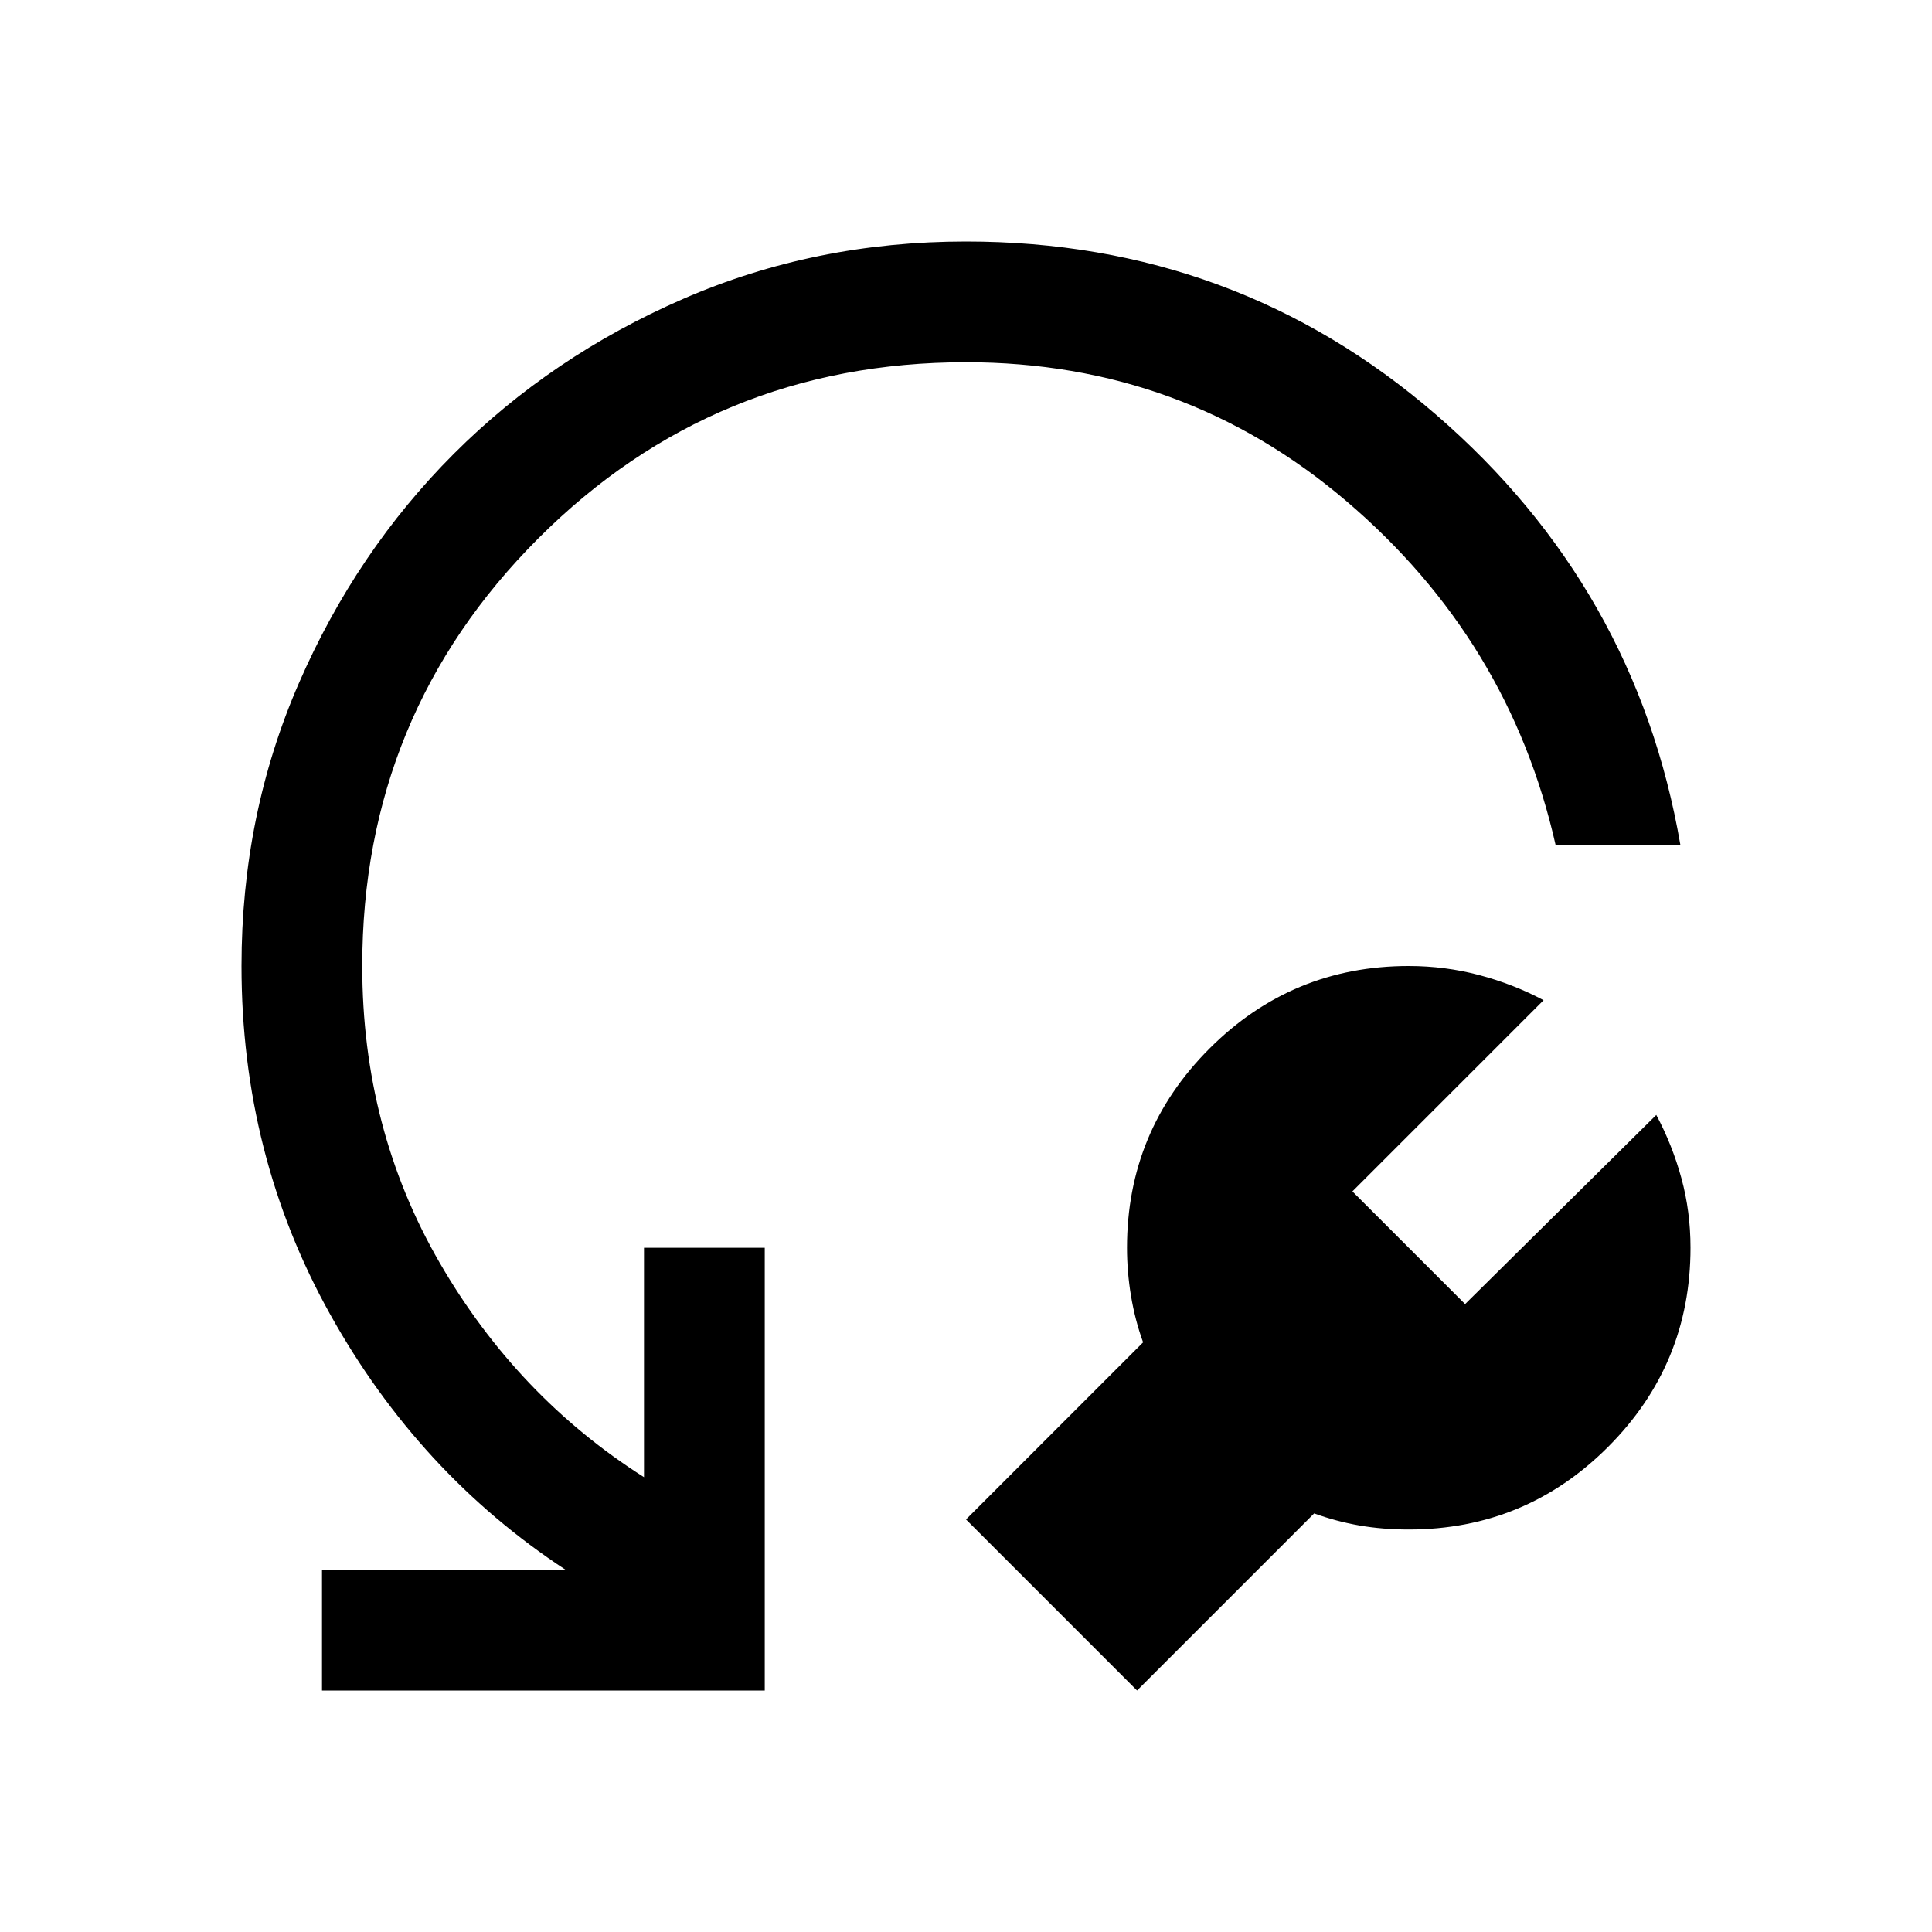
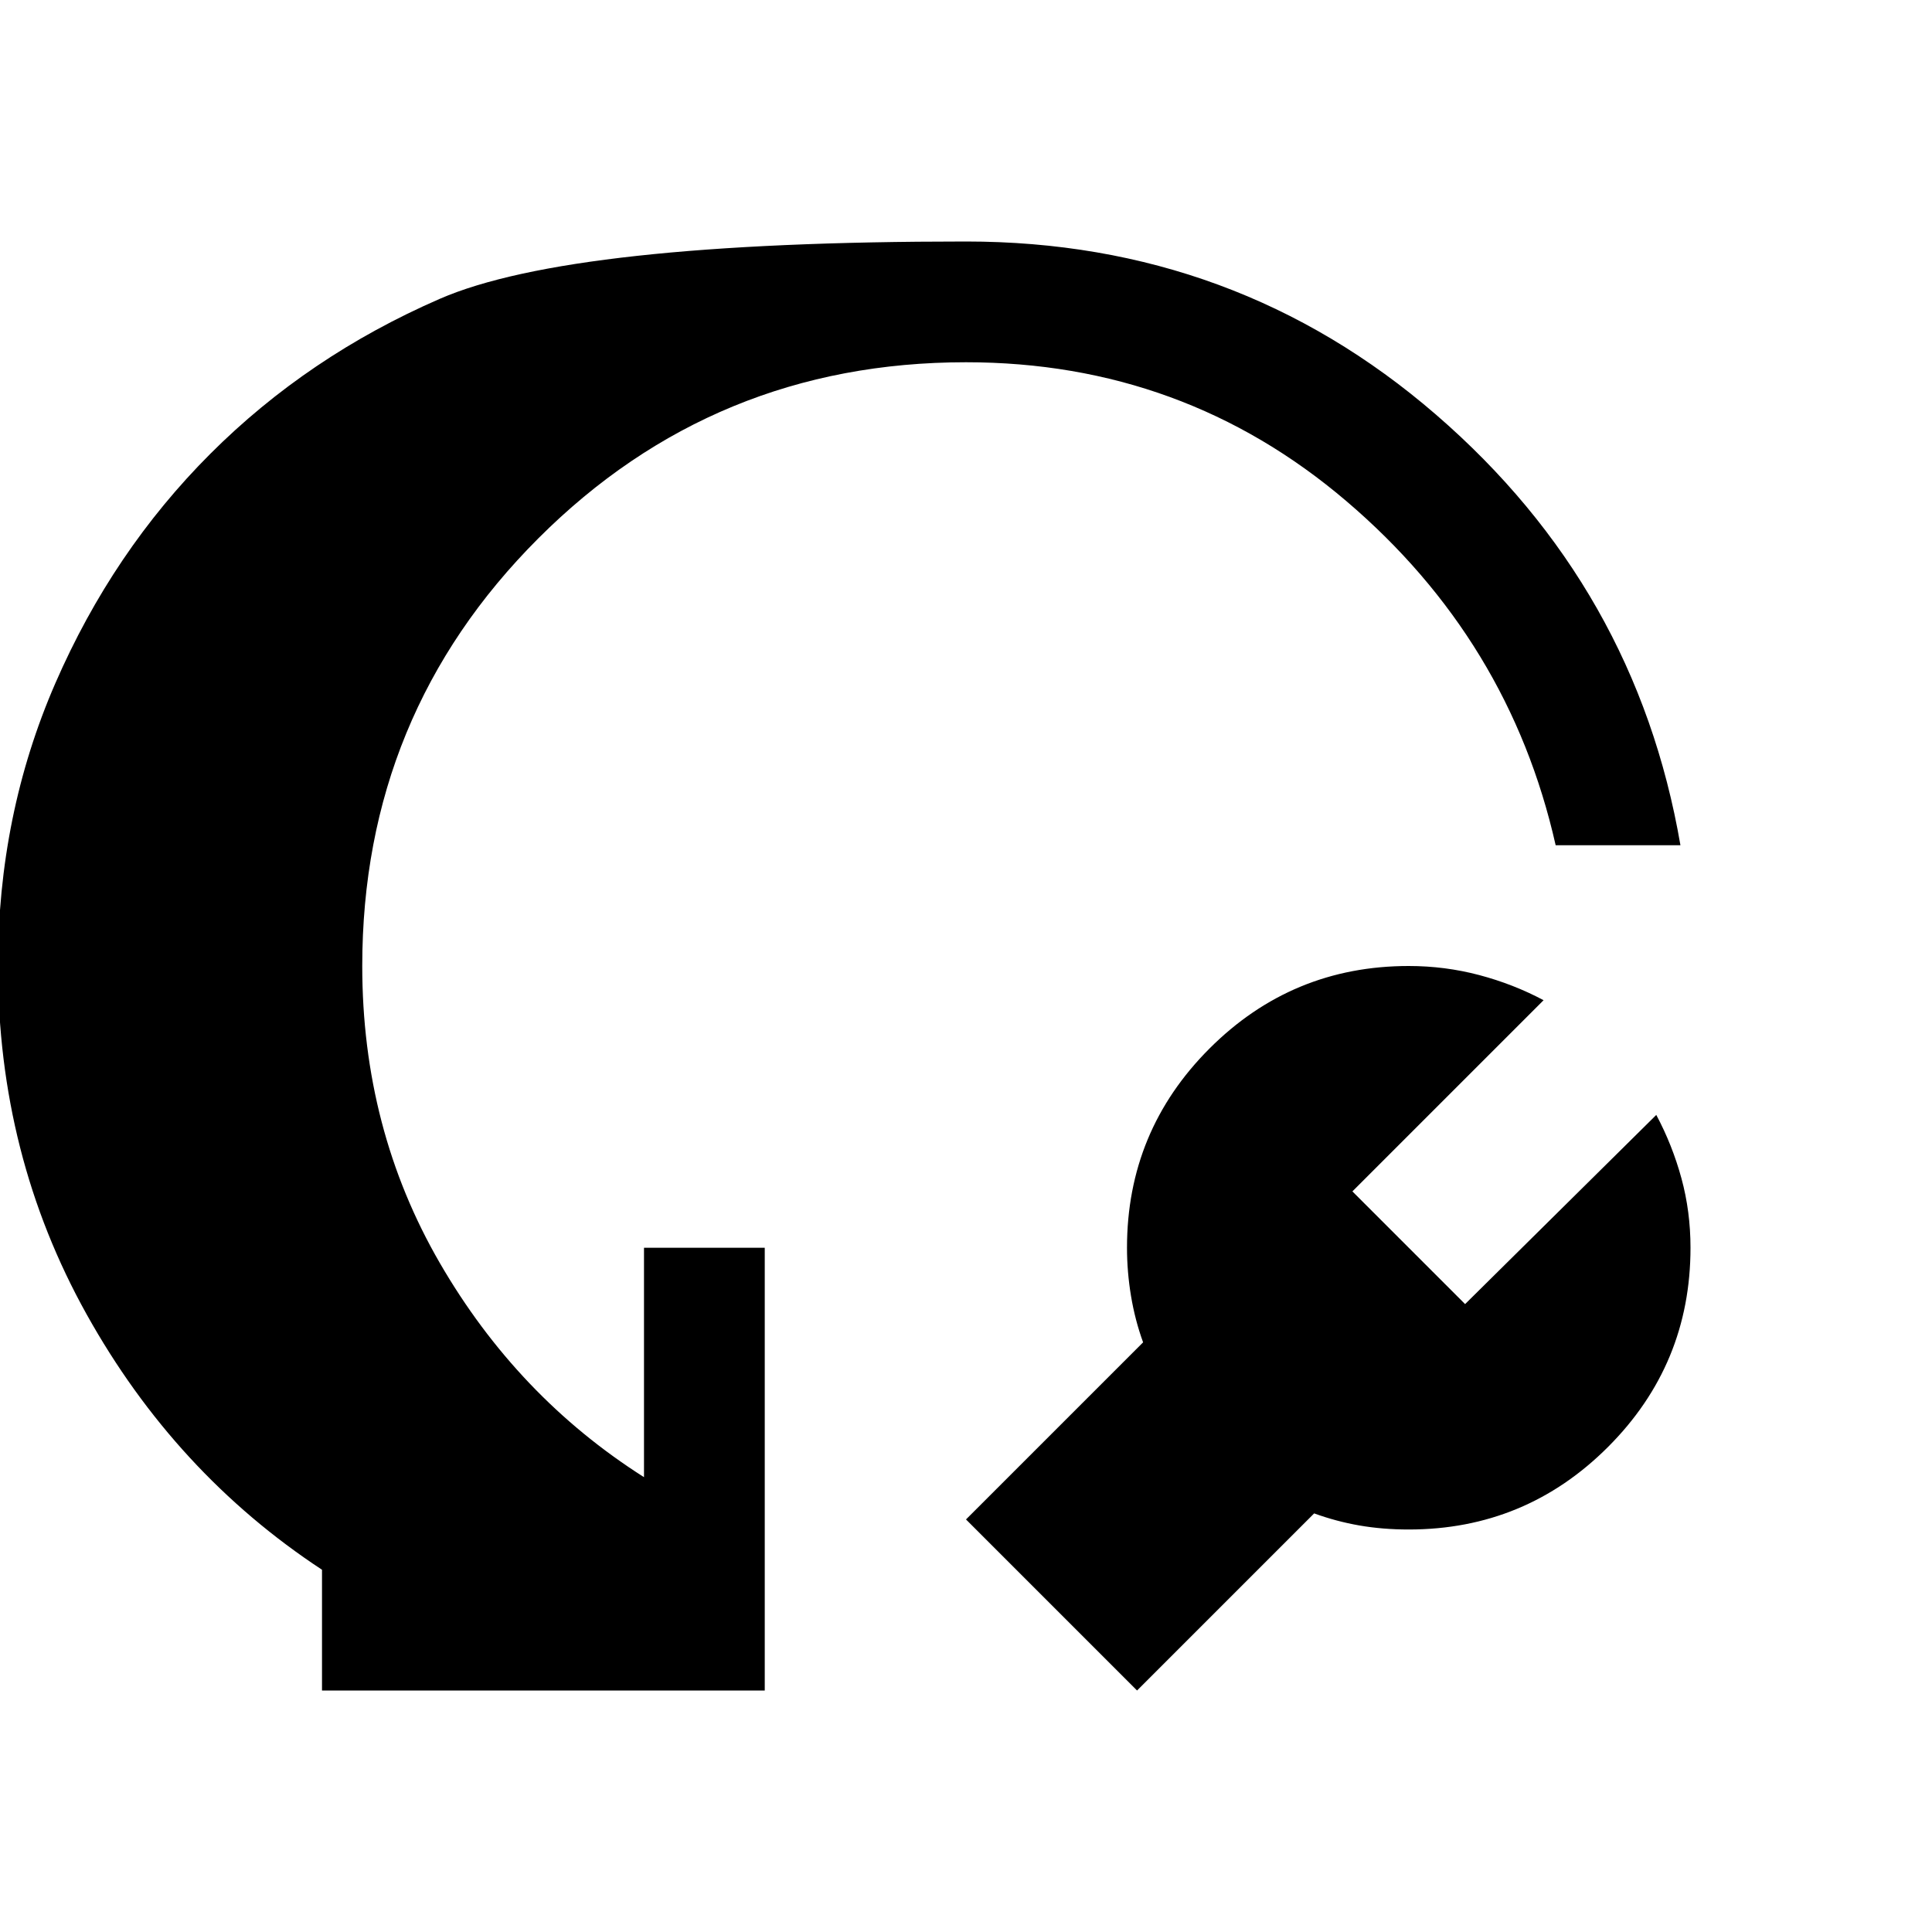
<svg xmlns="http://www.w3.org/2000/svg" height="48" viewBox="0 -960 960 960" width="48">
-   <path d="m653-208-88 88-85-85 88-88q-4-11-6-23t-2-24q0-58 41-99t99-41q18 0 35 4.5t32 12.5l-95 95 56 56 95-94q8 15 12.5 31.5T840-340q0 58-41 99t-99 41q-13 0-24.5-2t-22.5-6Zm182-332h-62q-23-102-104-171t-189-69q-125 0-212.5 87.5T180-480q0 81 38.5 147.5T320-226v-114h60v220H160v-60h121q-73-48-117-127t-44-173q0-75 28.5-140.5t77-114q48.5-48.5 114-77T480-840q134 0 233.5 86T835-540Z" />
+   <path d="m653-208-88 88-85-85 88-88q-4-11-6-23t-2-24q0-58 41-99t99-41q18 0 35 4.5t32 12.5l-95 95 56 56 95-94q8 15 12.5 31.5T840-340q0 58-41 99t-99 41q-13 0-24.5-2t-22.5-6Zm182-332h-62q-23-102-104-171t-189-69q-125 0-212.5 87.5T180-480q0 81 38.5 147.5T320-226v-114h60v220H160v-60q-73-48-117-127t-44-173q0-75 28.5-140.5t77-114q48.5-48.5 114-77T480-840q134 0 233.5 86T835-540Z" />
</svg>